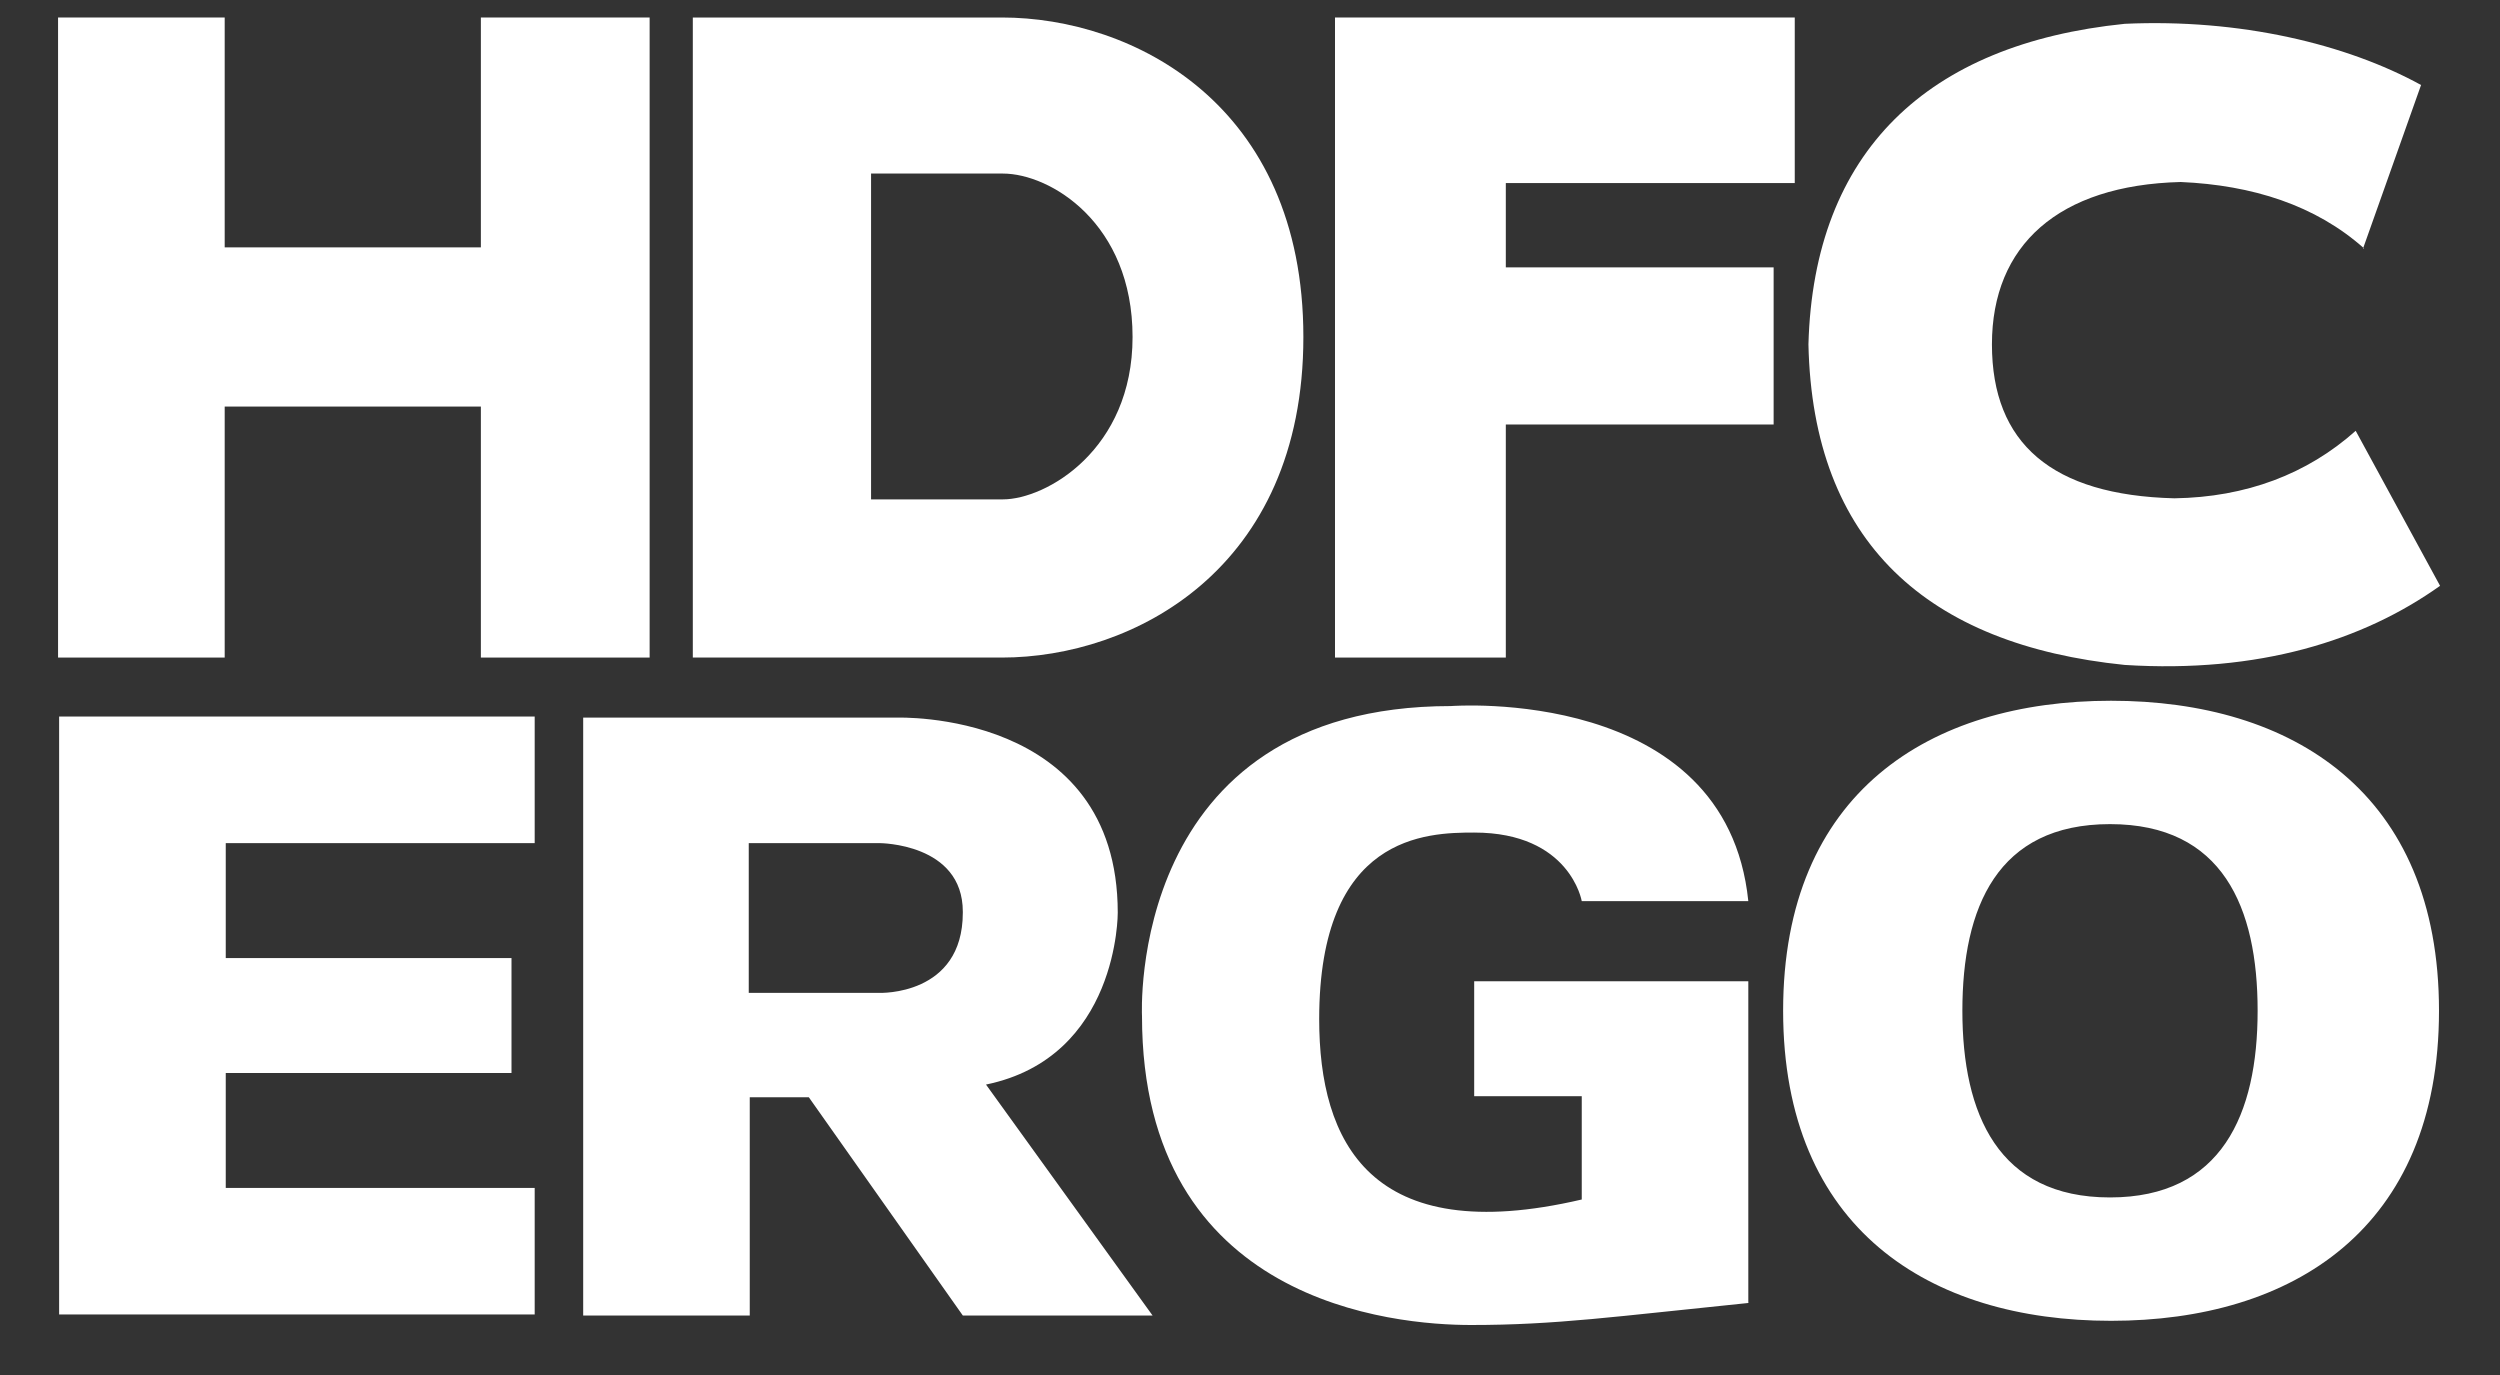
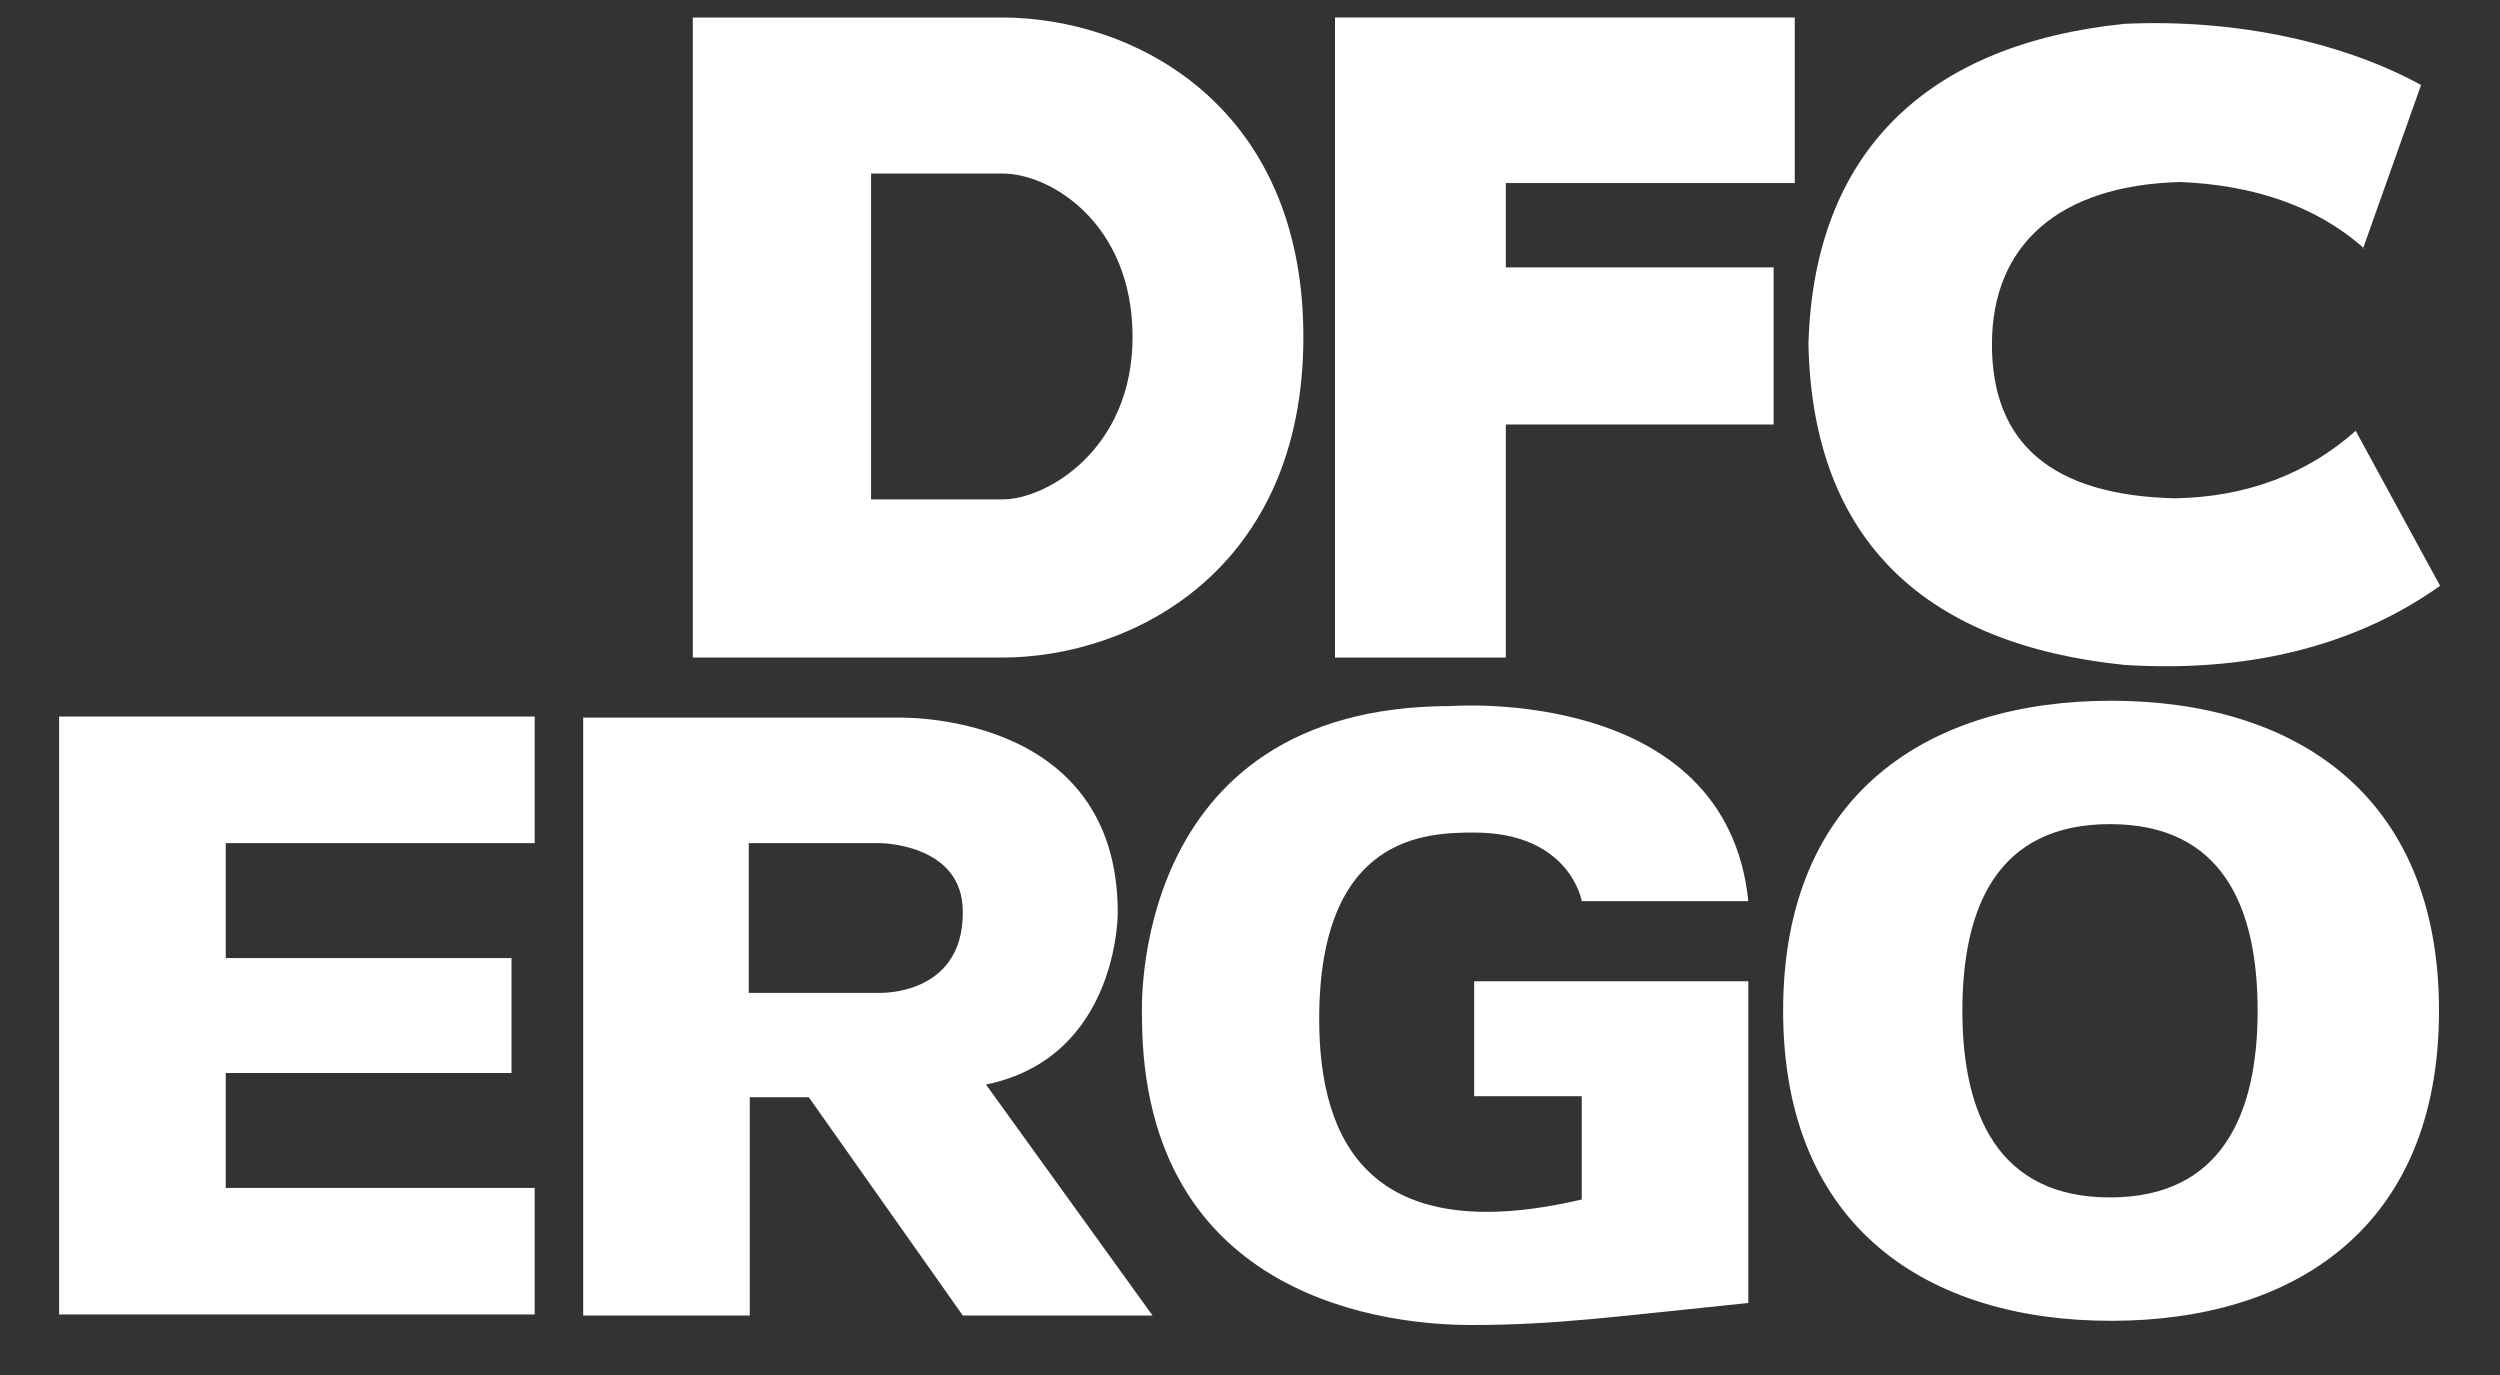
<svg xmlns="http://www.w3.org/2000/svg" width="40" height="22" viewBox="0 0 40 22" fill="none">
  <rect x="0" y="0" width="40" height="22" fill="#333333" stroke="none" />
  <path d="M18.121 5.392C18.121 7.197 16.737 7.99 16.046 7.99H13.937V2.777H16.046C16.805 2.777 18.121 3.57 18.121 5.392ZM20.854 5.392C20.854 1.663 18.121 0.28 16.029 0.28H11.085V10.521H16.029C18.121 10.521 20.854 9.12 20.854 5.392Z" fill="white" />
  <path d="M37.809 3.975L38.737 1.36C37.539 0.702 35.835 0.297 33.996 0.381C30.841 0.702 29.019 2.423 28.935 5.51C29.003 8.682 30.841 10.318 33.996 10.639C36.139 10.774 37.809 10.251 39.041 9.373L37.691 6.893C36.915 7.585 35.937 7.956 34.789 7.973C32.832 7.923 31.871 7.096 31.871 5.51C31.871 3.924 32.934 2.962 34.891 2.912C36.038 2.962 37.05 3.283 37.826 3.975" fill="white" />
  <path d="M24.093 2.929H28.716V0.28H21.36V10.521H24.093V6.792H28.378V4.278H24.093V2.929Z" fill="white" />
-   <path d="M7.694 10.521H10.394V0.28H7.694V3.958H3.595V0.28H0.929V10.521H3.595V6.505H7.694V10.521Z" fill="white" />
  <path d="M0.946 21.031H8.555V19.007H3.612V17.168H8.184V15.329H3.612V13.49H8.555V11.465H0.946V21.031ZM15.405 14.603C15.405 15.936 14.072 15.886 14.072 15.886H11.98V13.49H14.072C14.072 13.49 15.405 13.49 15.405 14.587V14.603ZM17.884 14.603C17.884 11.347 14.342 11.482 14.342 11.482H9.331V21.048H11.996V17.556H12.941L15.405 21.048H18.441L15.776 17.353C17.901 16.915 17.884 14.603 17.884 14.603ZM27.973 20.846V15.7H23.587V17.539H25.308V19.192C21.917 19.985 21.107 18.264 21.107 16.307C21.107 13.355 22.828 13.321 23.587 13.321C25.122 13.321 25.308 14.418 25.308 14.418H27.973C27.619 10.959 23.216 11.297 23.216 11.297C18.02 11.297 18.272 16.257 18.272 16.257C18.272 20.863 22.322 21.2 23.536 21.2C24.903 21.2 25.831 21.065 27.99 20.846H27.973ZM36.122 16.172C36.122 17.826 35.548 19.159 33.76 19.159C31.972 19.159 31.398 17.826 31.398 16.172C31.398 14.519 31.955 13.186 33.76 13.186C35.565 13.186 36.122 14.519 36.122 16.172ZM39.024 16.172C39.024 12.68 36.679 11.212 33.777 11.212C30.875 11.212 28.53 12.68 28.53 16.172C28.53 19.665 30.875 21.133 33.777 21.133C36.679 21.133 39.024 19.665 39.024 16.172Z" fill="white" />
</svg>